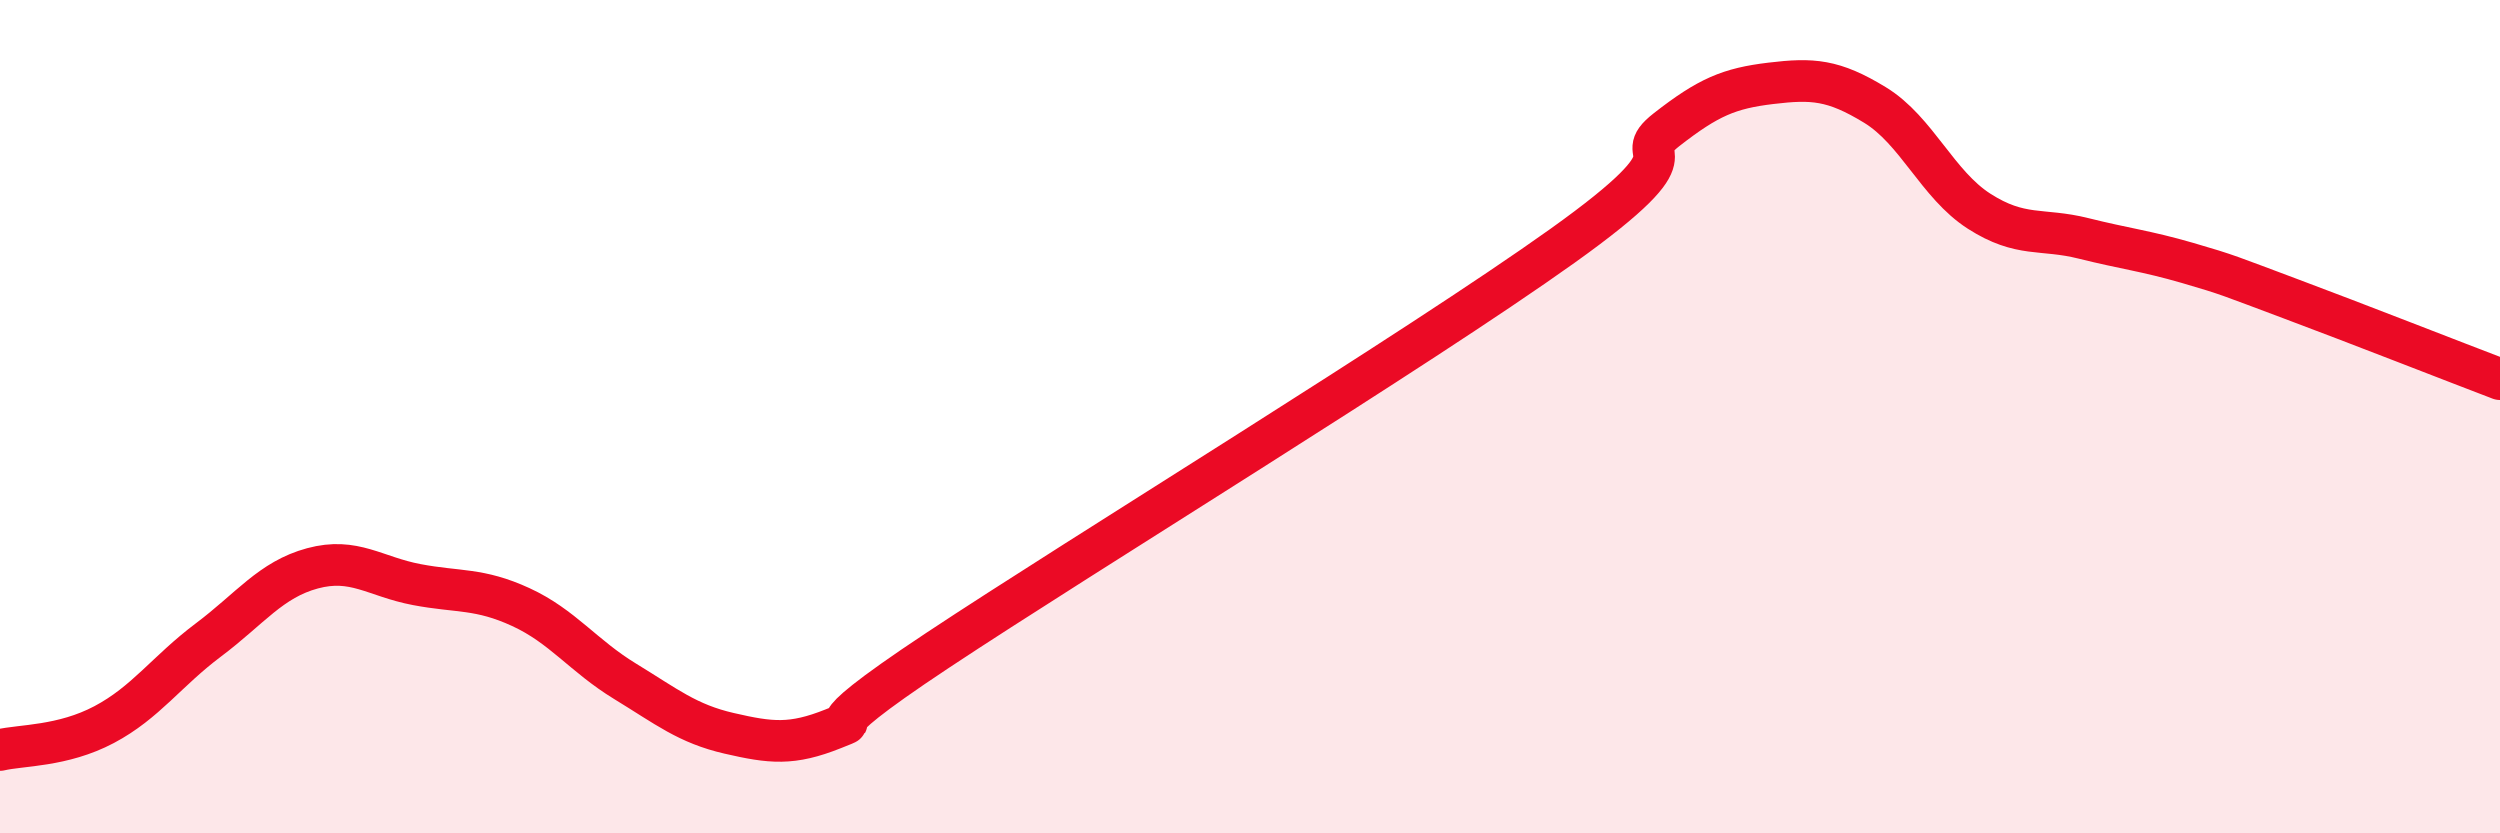
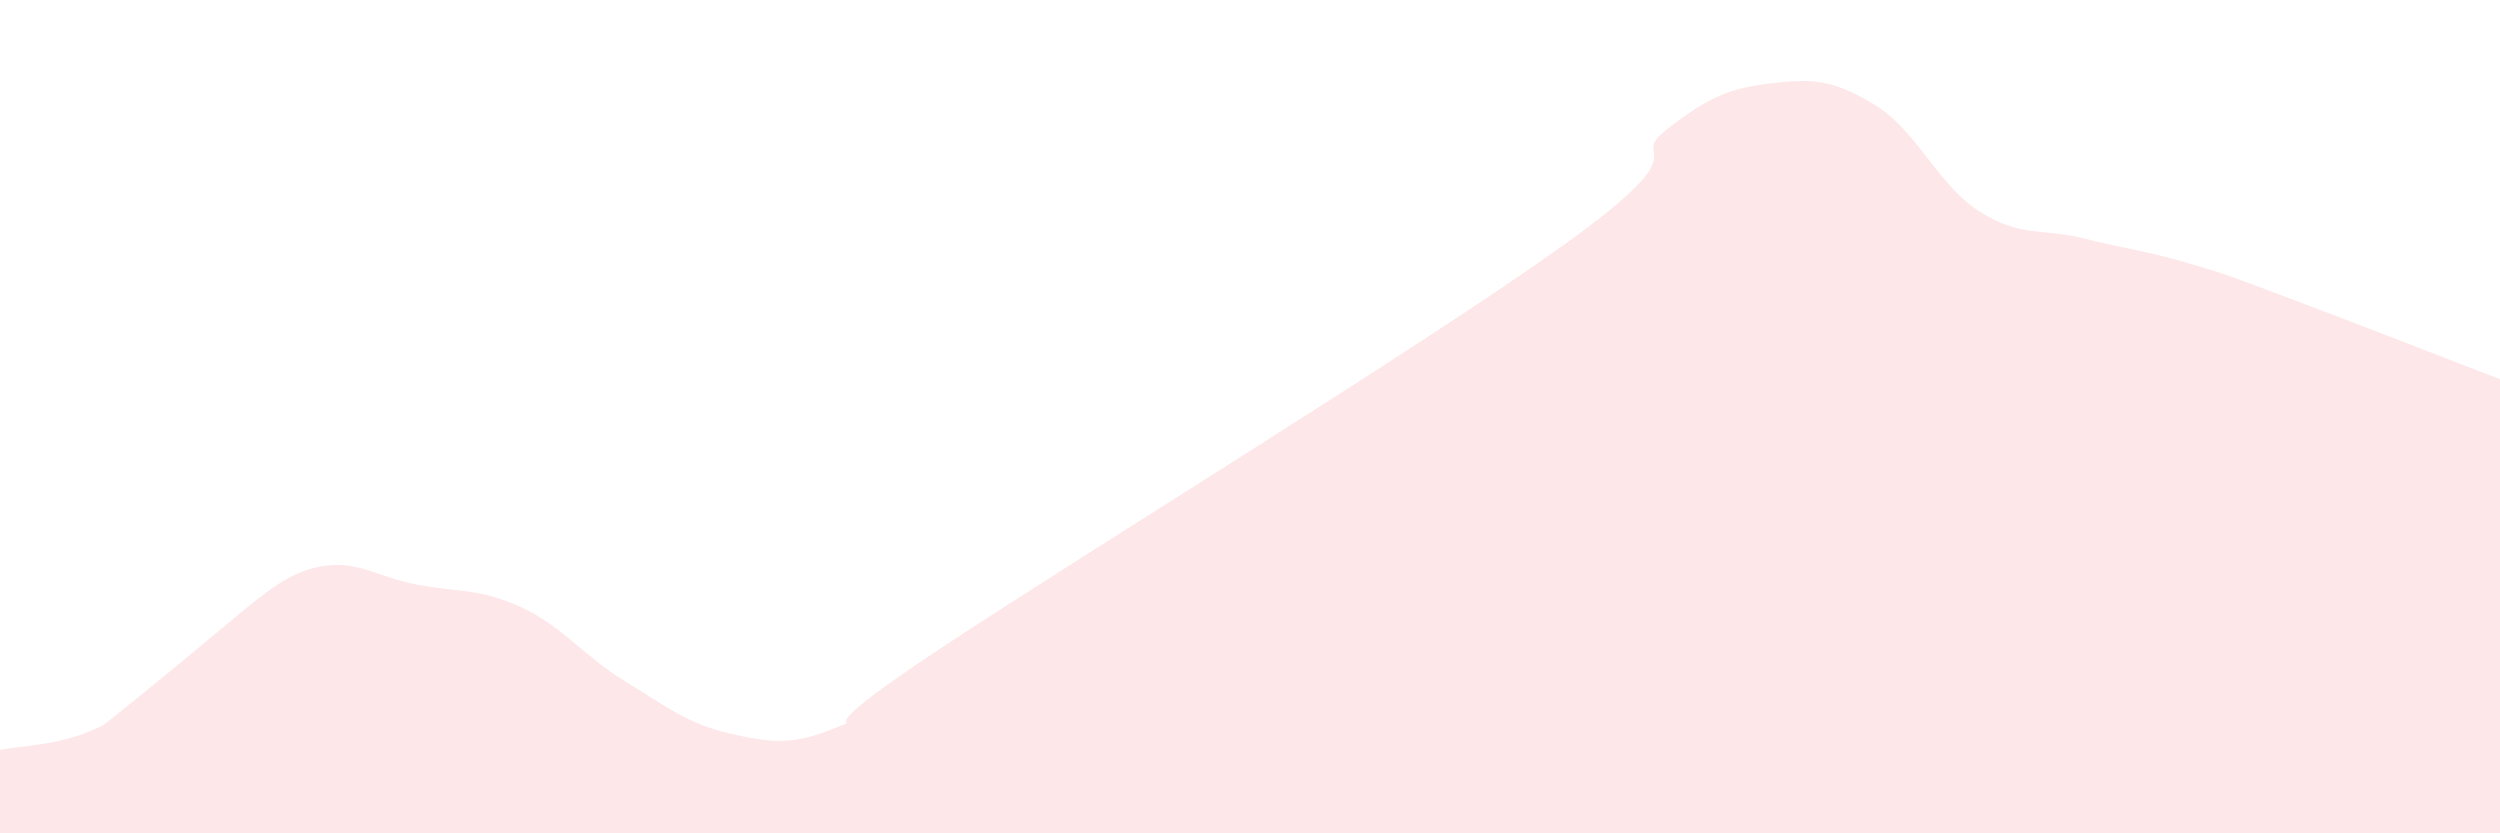
<svg xmlns="http://www.w3.org/2000/svg" width="60" height="20" viewBox="0 0 60 20">
-   <path d="M 0,18 C 0.5,17.88 1.5,17.92 2.5,17.39 C 3.5,16.86 4,16.11 5,15.36 C 6,14.61 6.5,13.91 7.5,13.64 C 8.5,13.37 9,13.84 10,14.03 C 11,14.22 11.5,14.11 12.5,14.57 C 13.5,15.03 14,15.74 15,16.35 C 16,16.96 16.5,17.37 17.5,17.6 C 18.5,17.83 19,17.89 20,17.49 C 21,17.09 19,17.93 22.5,15.61 C 26,13.29 34,8.4 37.5,5.9 C 41,3.4 39,3.89 40,3.11 C 41,2.33 41.5,2.12 42.5,2 C 43.5,1.88 44,1.91 45,2.52 C 46,3.13 46.5,4.43 47.5,5.07 C 48.5,5.71 49,5.47 50,5.72 C 51,5.97 51.5,6.02 52.5,6.31 C 53.5,6.6 53.5,6.62 55,7.18 C 56.5,7.74 59,8.72 60,9.1L60 20L0 20Z" fill="#EB0A25" opacity="0.1" stroke-linecap="round" stroke-linejoin="round" />
-   <path d="M 0,18 C 0.5,17.88 1.5,17.92 2.5,17.39 C 3.5,16.86 4,16.11 5,15.36 C 6,14.61 6.5,13.91 7.5,13.64 C 8.5,13.37 9,13.84 10,14.03 C 11,14.22 11.5,14.11 12.5,14.57 C 13.5,15.03 14,15.74 15,16.35 C 16,16.96 16.5,17.37 17.5,17.6 C 18.5,17.83 19,17.89 20,17.49 C 21,17.09 19,17.93 22.5,15.61 C 26,13.29 34,8.4 37.5,5.9 C 41,3.4 39,3.89 40,3.11 C 41,2.33 41.5,2.12 42.5,2 C 43.5,1.88 44,1.91 45,2.52 C 46,3.13 46.5,4.43 47.5,5.07 C 48.5,5.71 49,5.47 50,5.72 C 51,5.97 51.5,6.02 52.5,6.31 C 53.5,6.6 53.5,6.62 55,7.18 C 56.5,7.74 59,8.72 60,9.1" stroke="#EB0A25" stroke-width="1" fill="none" stroke-linecap="round" stroke-linejoin="round" />
+   <path d="M 0,18 C 0.5,17.88 1.5,17.92 2.5,17.39 C 6,14.61 6.5,13.91 7.5,13.64 C 8.5,13.37 9,13.84 10,14.03 C 11,14.22 11.5,14.11 12.5,14.57 C 13.5,15.03 14,15.74 15,16.35 C 16,16.96 16.5,17.37 17.5,17.6 C 18.5,17.83 19,17.89 20,17.49 C 21,17.09 19,17.93 22.5,15.61 C 26,13.29 34,8.4 37.5,5.9 C 41,3.4 39,3.89 40,3.11 C 41,2.33 41.5,2.12 42.5,2 C 43.5,1.88 44,1.91 45,2.52 C 46,3.13 46.5,4.43 47.5,5.07 C 48.5,5.71 49,5.47 50,5.72 C 51,5.97 51.5,6.02 52.5,6.31 C 53.5,6.6 53.5,6.62 55,7.18 C 56.5,7.74 59,8.72 60,9.1L60 20L0 20Z" fill="#EB0A25" opacity="0.1" stroke-linecap="round" stroke-linejoin="round" />
</svg>